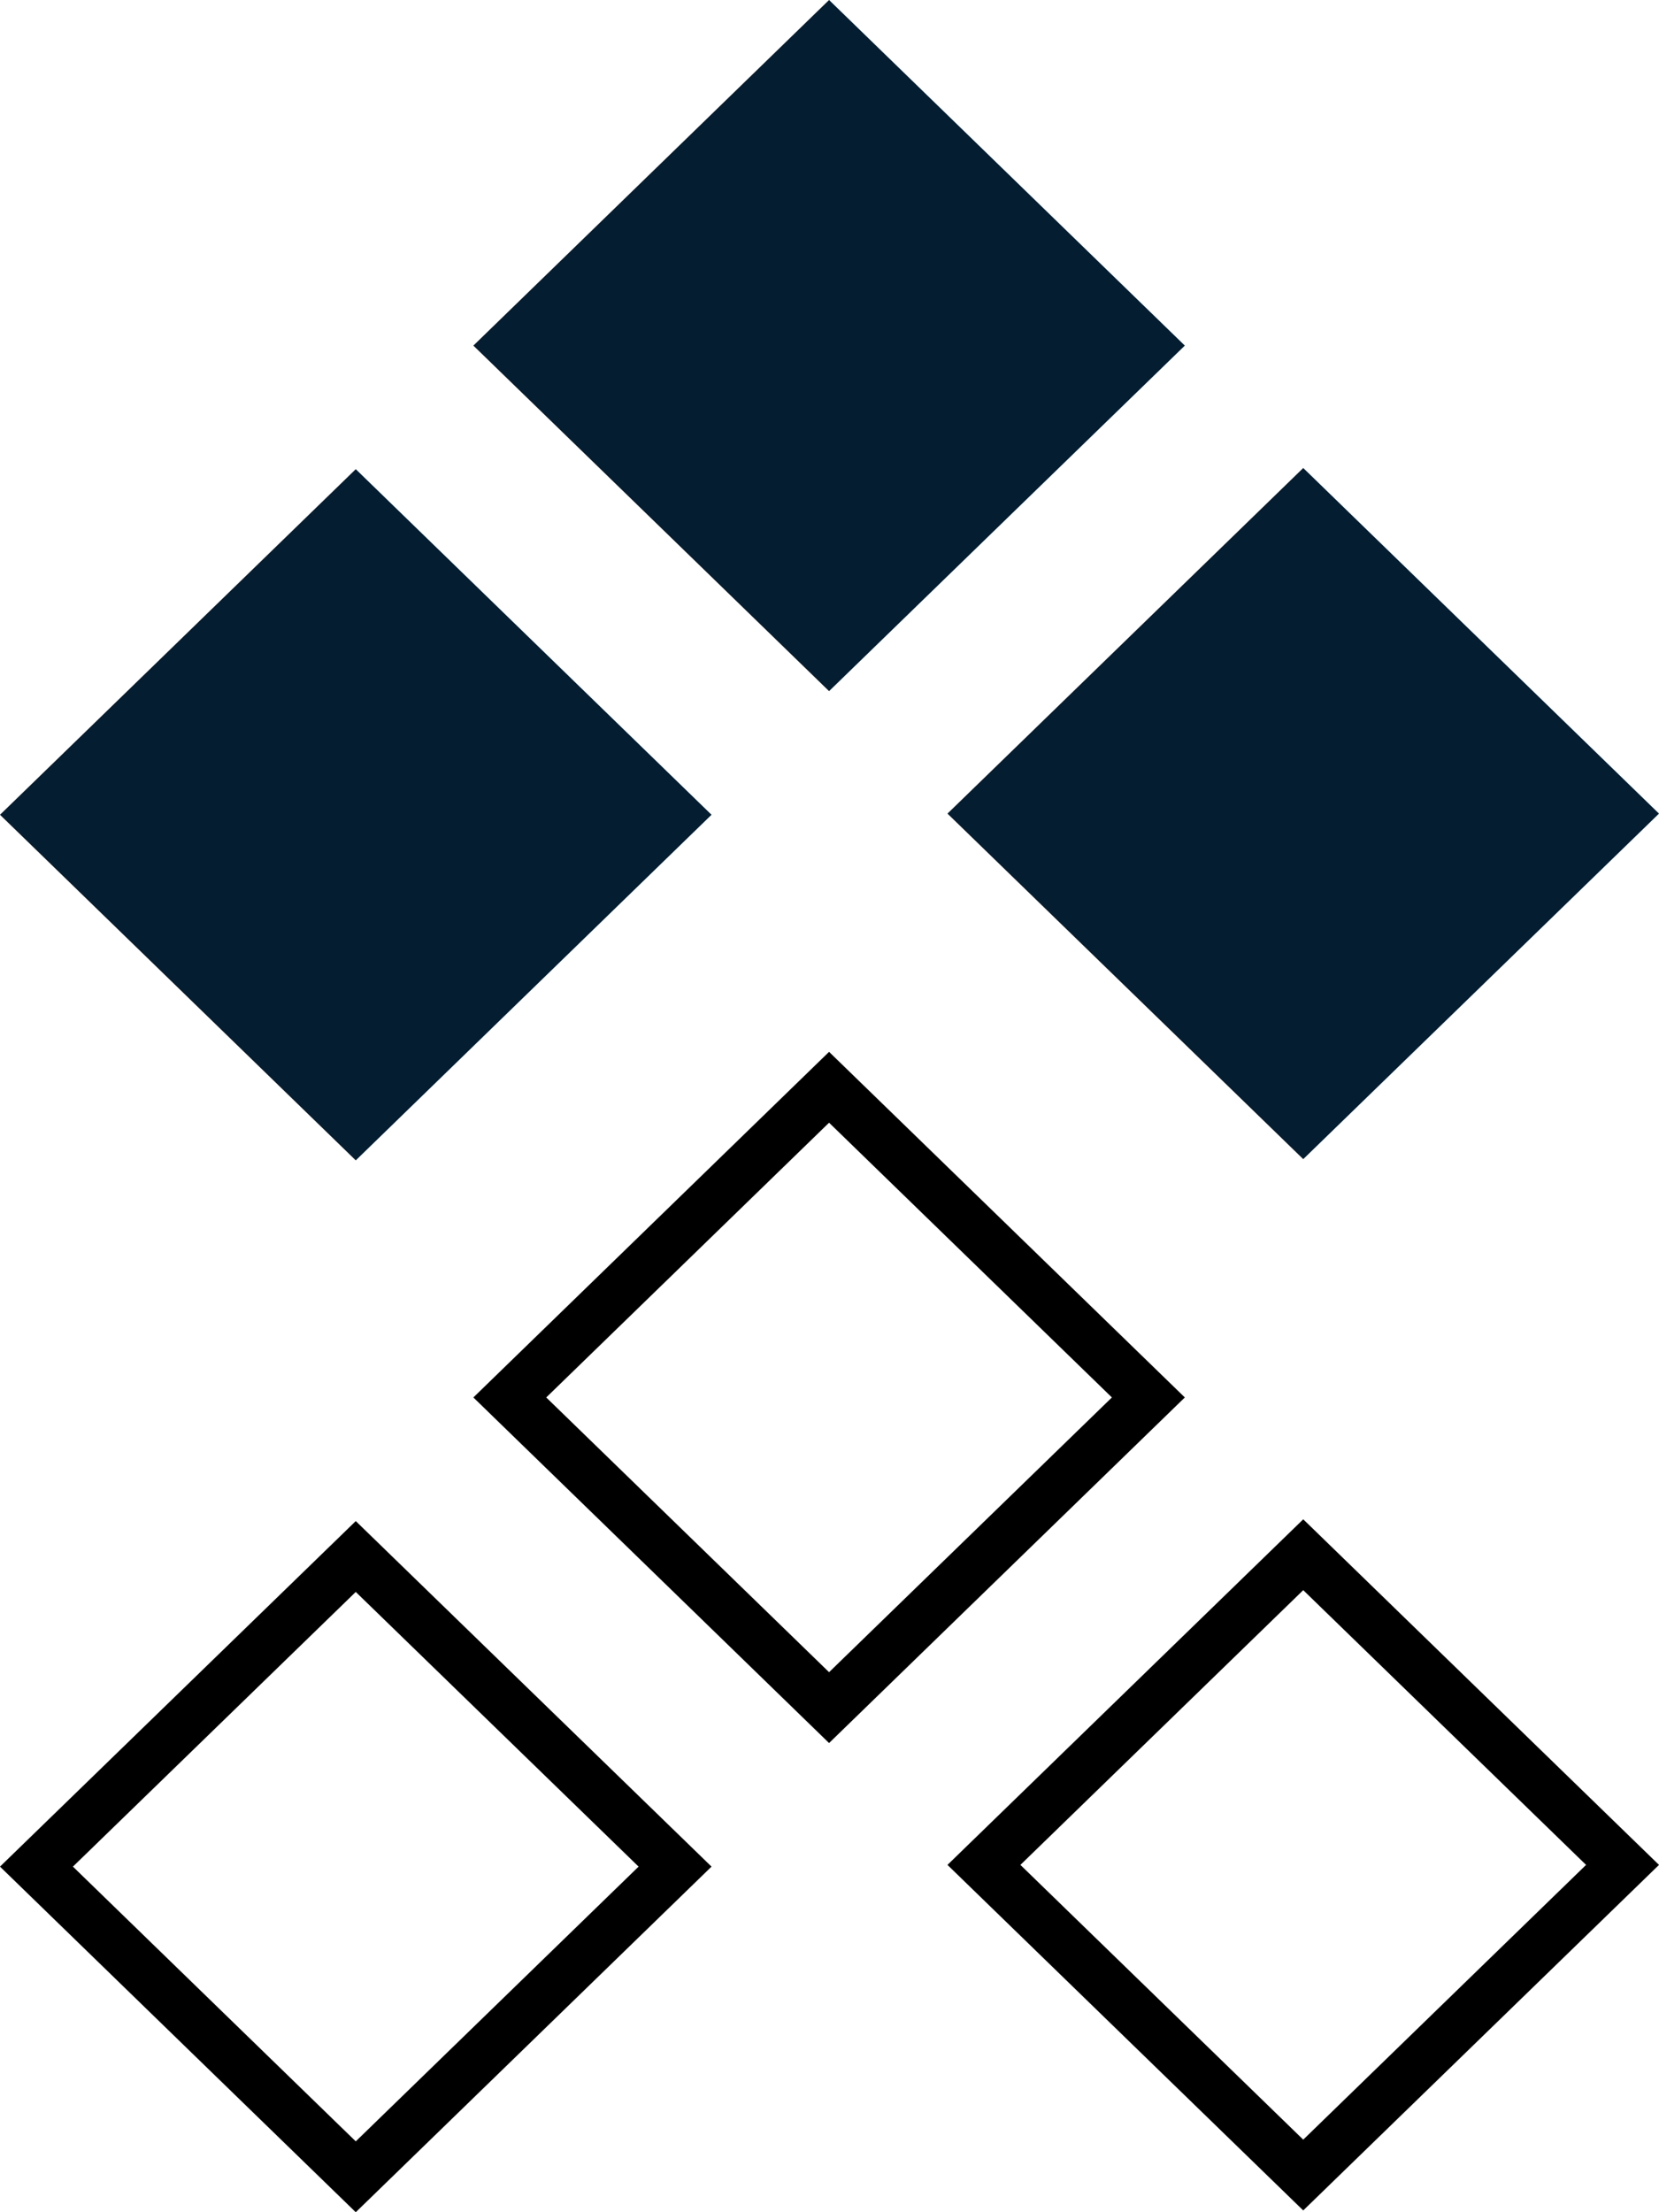
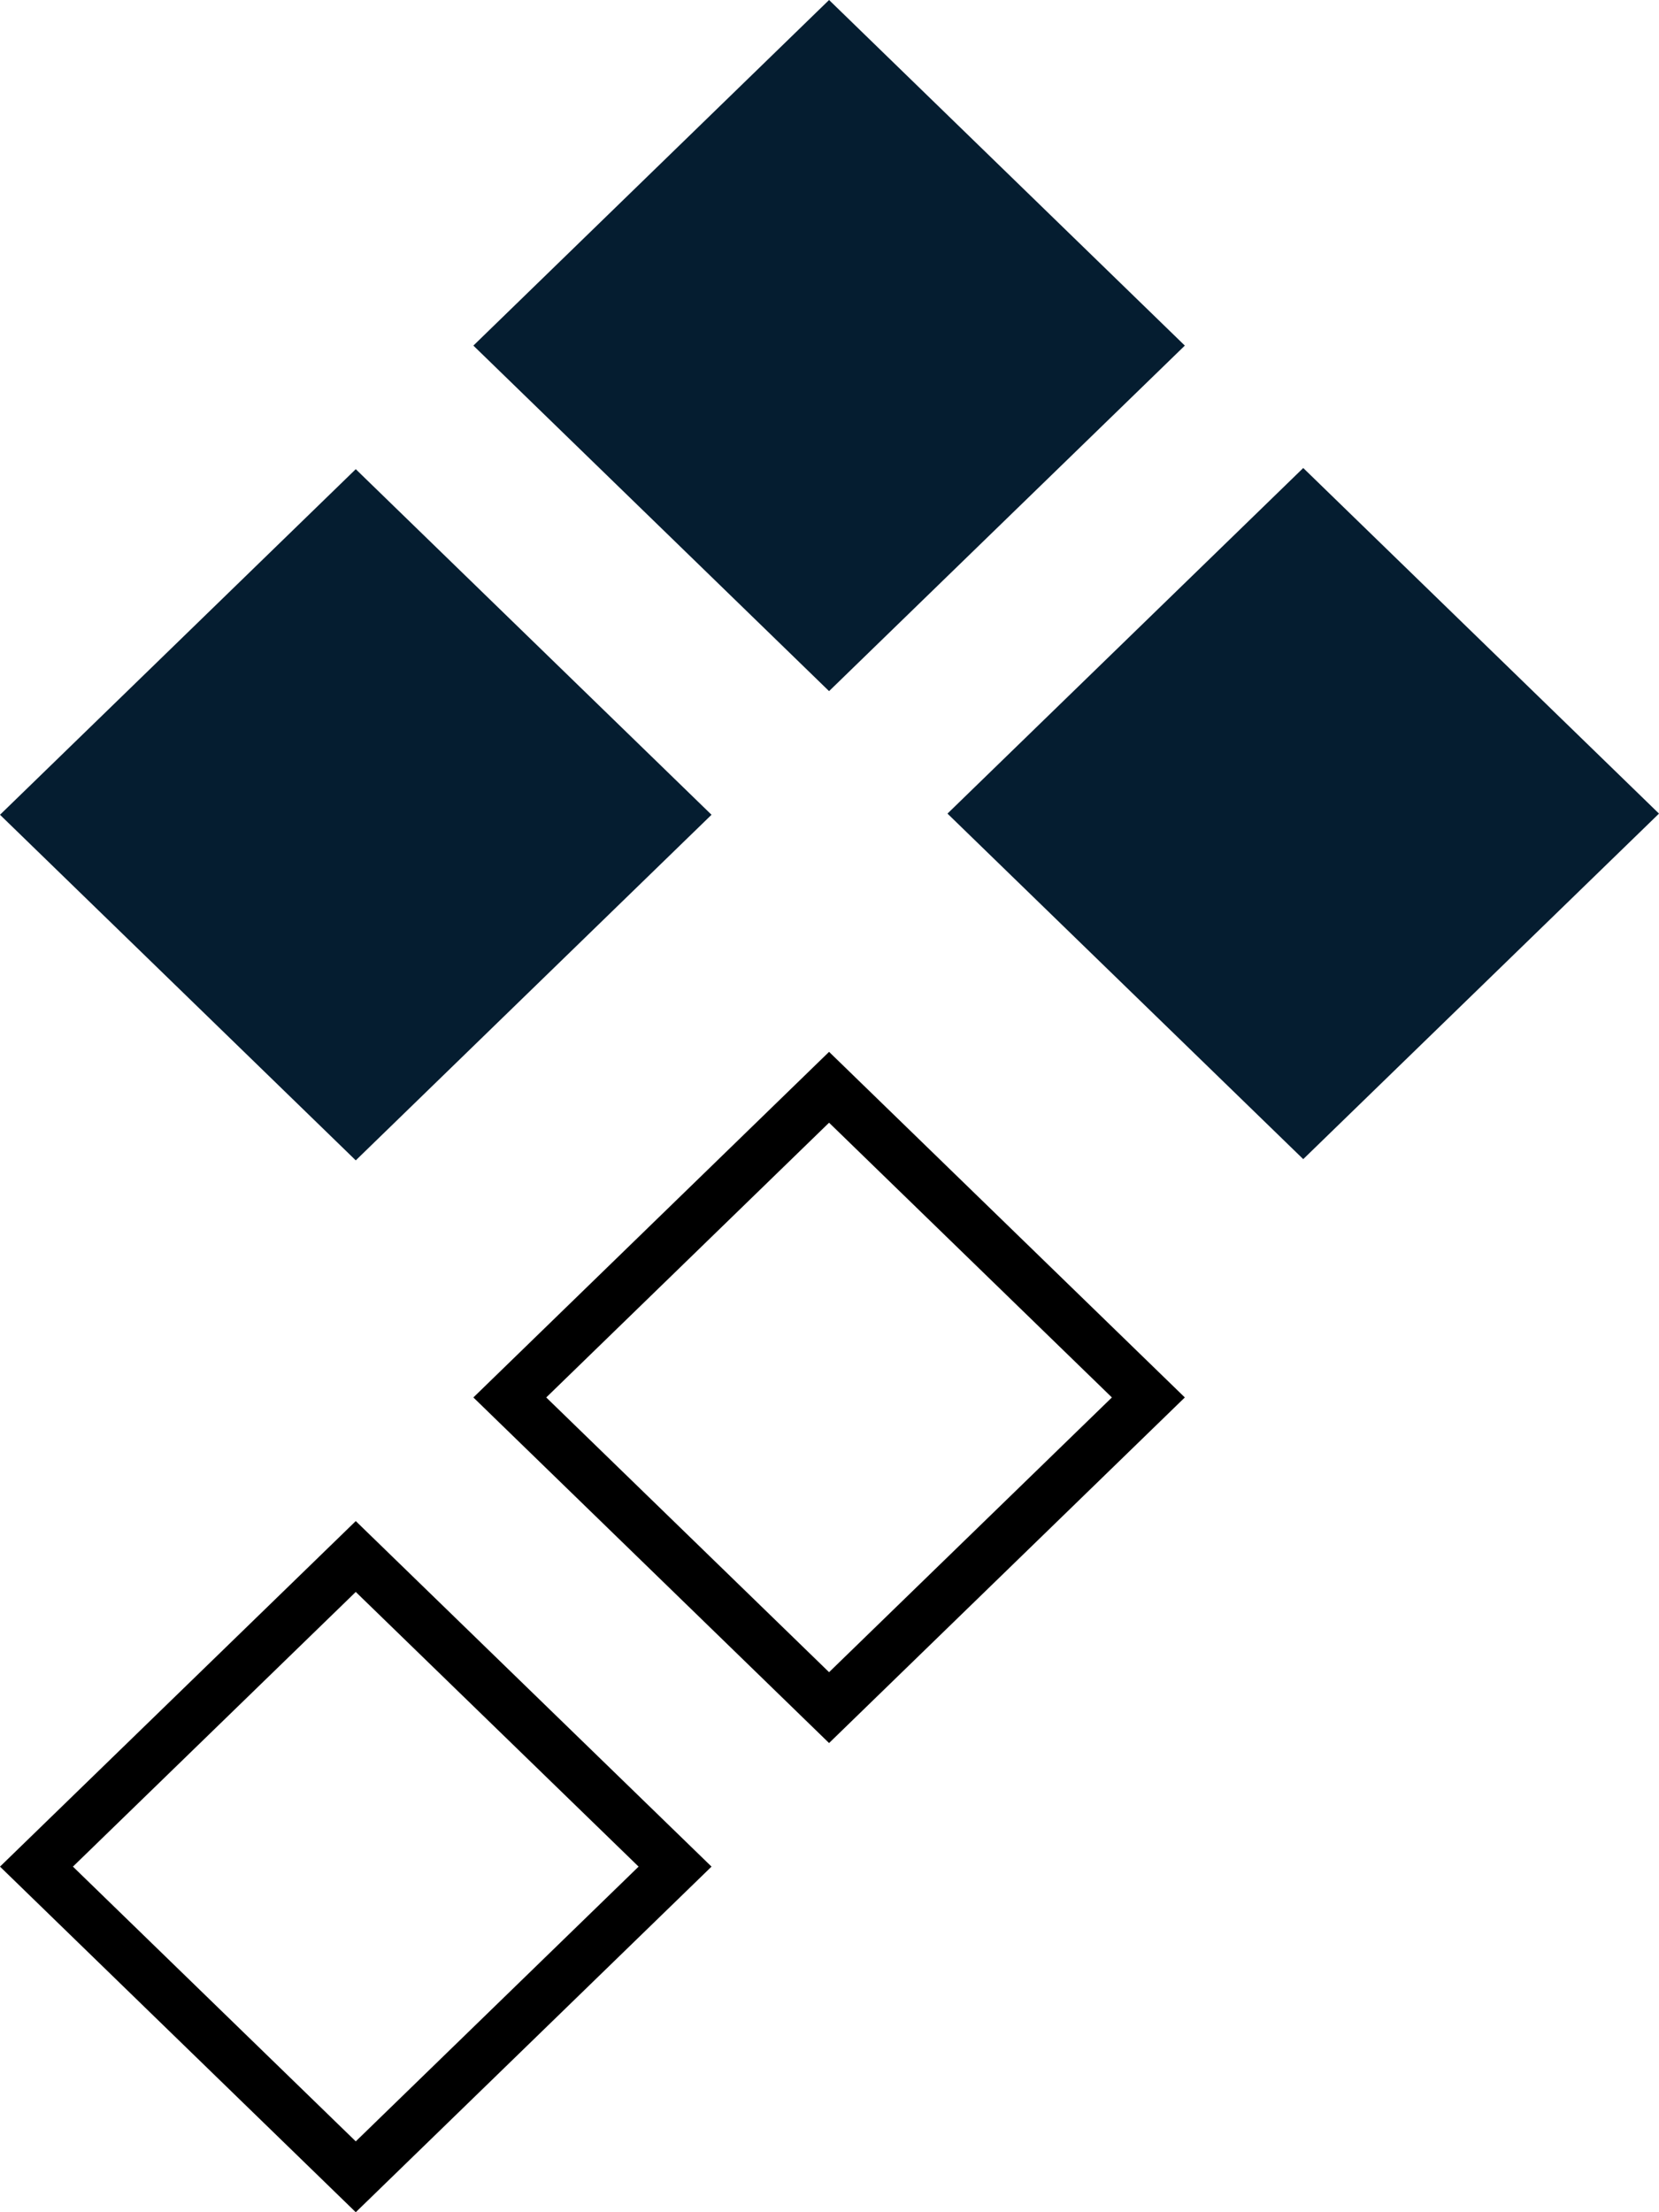
<svg xmlns="http://www.w3.org/2000/svg" width="27" height="36" viewBox="0 0 27 36" fill="none">
-   <path d="M15.42 30.348L21.21 24.724L27 30.348L21.21 35.971L15.42 30.348ZM25.813 30.348L21.21 25.877L16.607 30.348L21.21 34.819L25.813 30.348Z" fill="black" />
  <path d="M7.704 22.741L13.493 17.117L19.283 22.741L13.493 28.365L7.704 22.741ZM18.096 22.741L13.493 18.27L8.89 22.741L13.493 27.212L18.096 22.741Z" fill="black" />
  <path d="M0 30.376L5.79 24.753L11.58 30.376L5.79 36L0 30.376ZM10.393 30.376L5.79 25.906L1.187 30.376L5.79 34.847L10.393 30.376Z" fill="black" />
  <path d="M15.42 13.24L21.21 18.863L27 13.24L21.21 7.616L15.42 13.24Z" fill="#051D30" />
-   <path d="M7.704 5.624L13.493 11.247L19.283 5.624L13.493 0L7.704 5.624Z" fill="#051D30" />
+   <path d="M7.704 5.624L13.493 11.247L19.283 5.624L13.493 0Z" fill="#051D30" />
  <path d="M0 13.259L5.79 18.883L11.58 13.259L5.79 7.635L0 13.259Z" fill="#051D30" />
</svg>